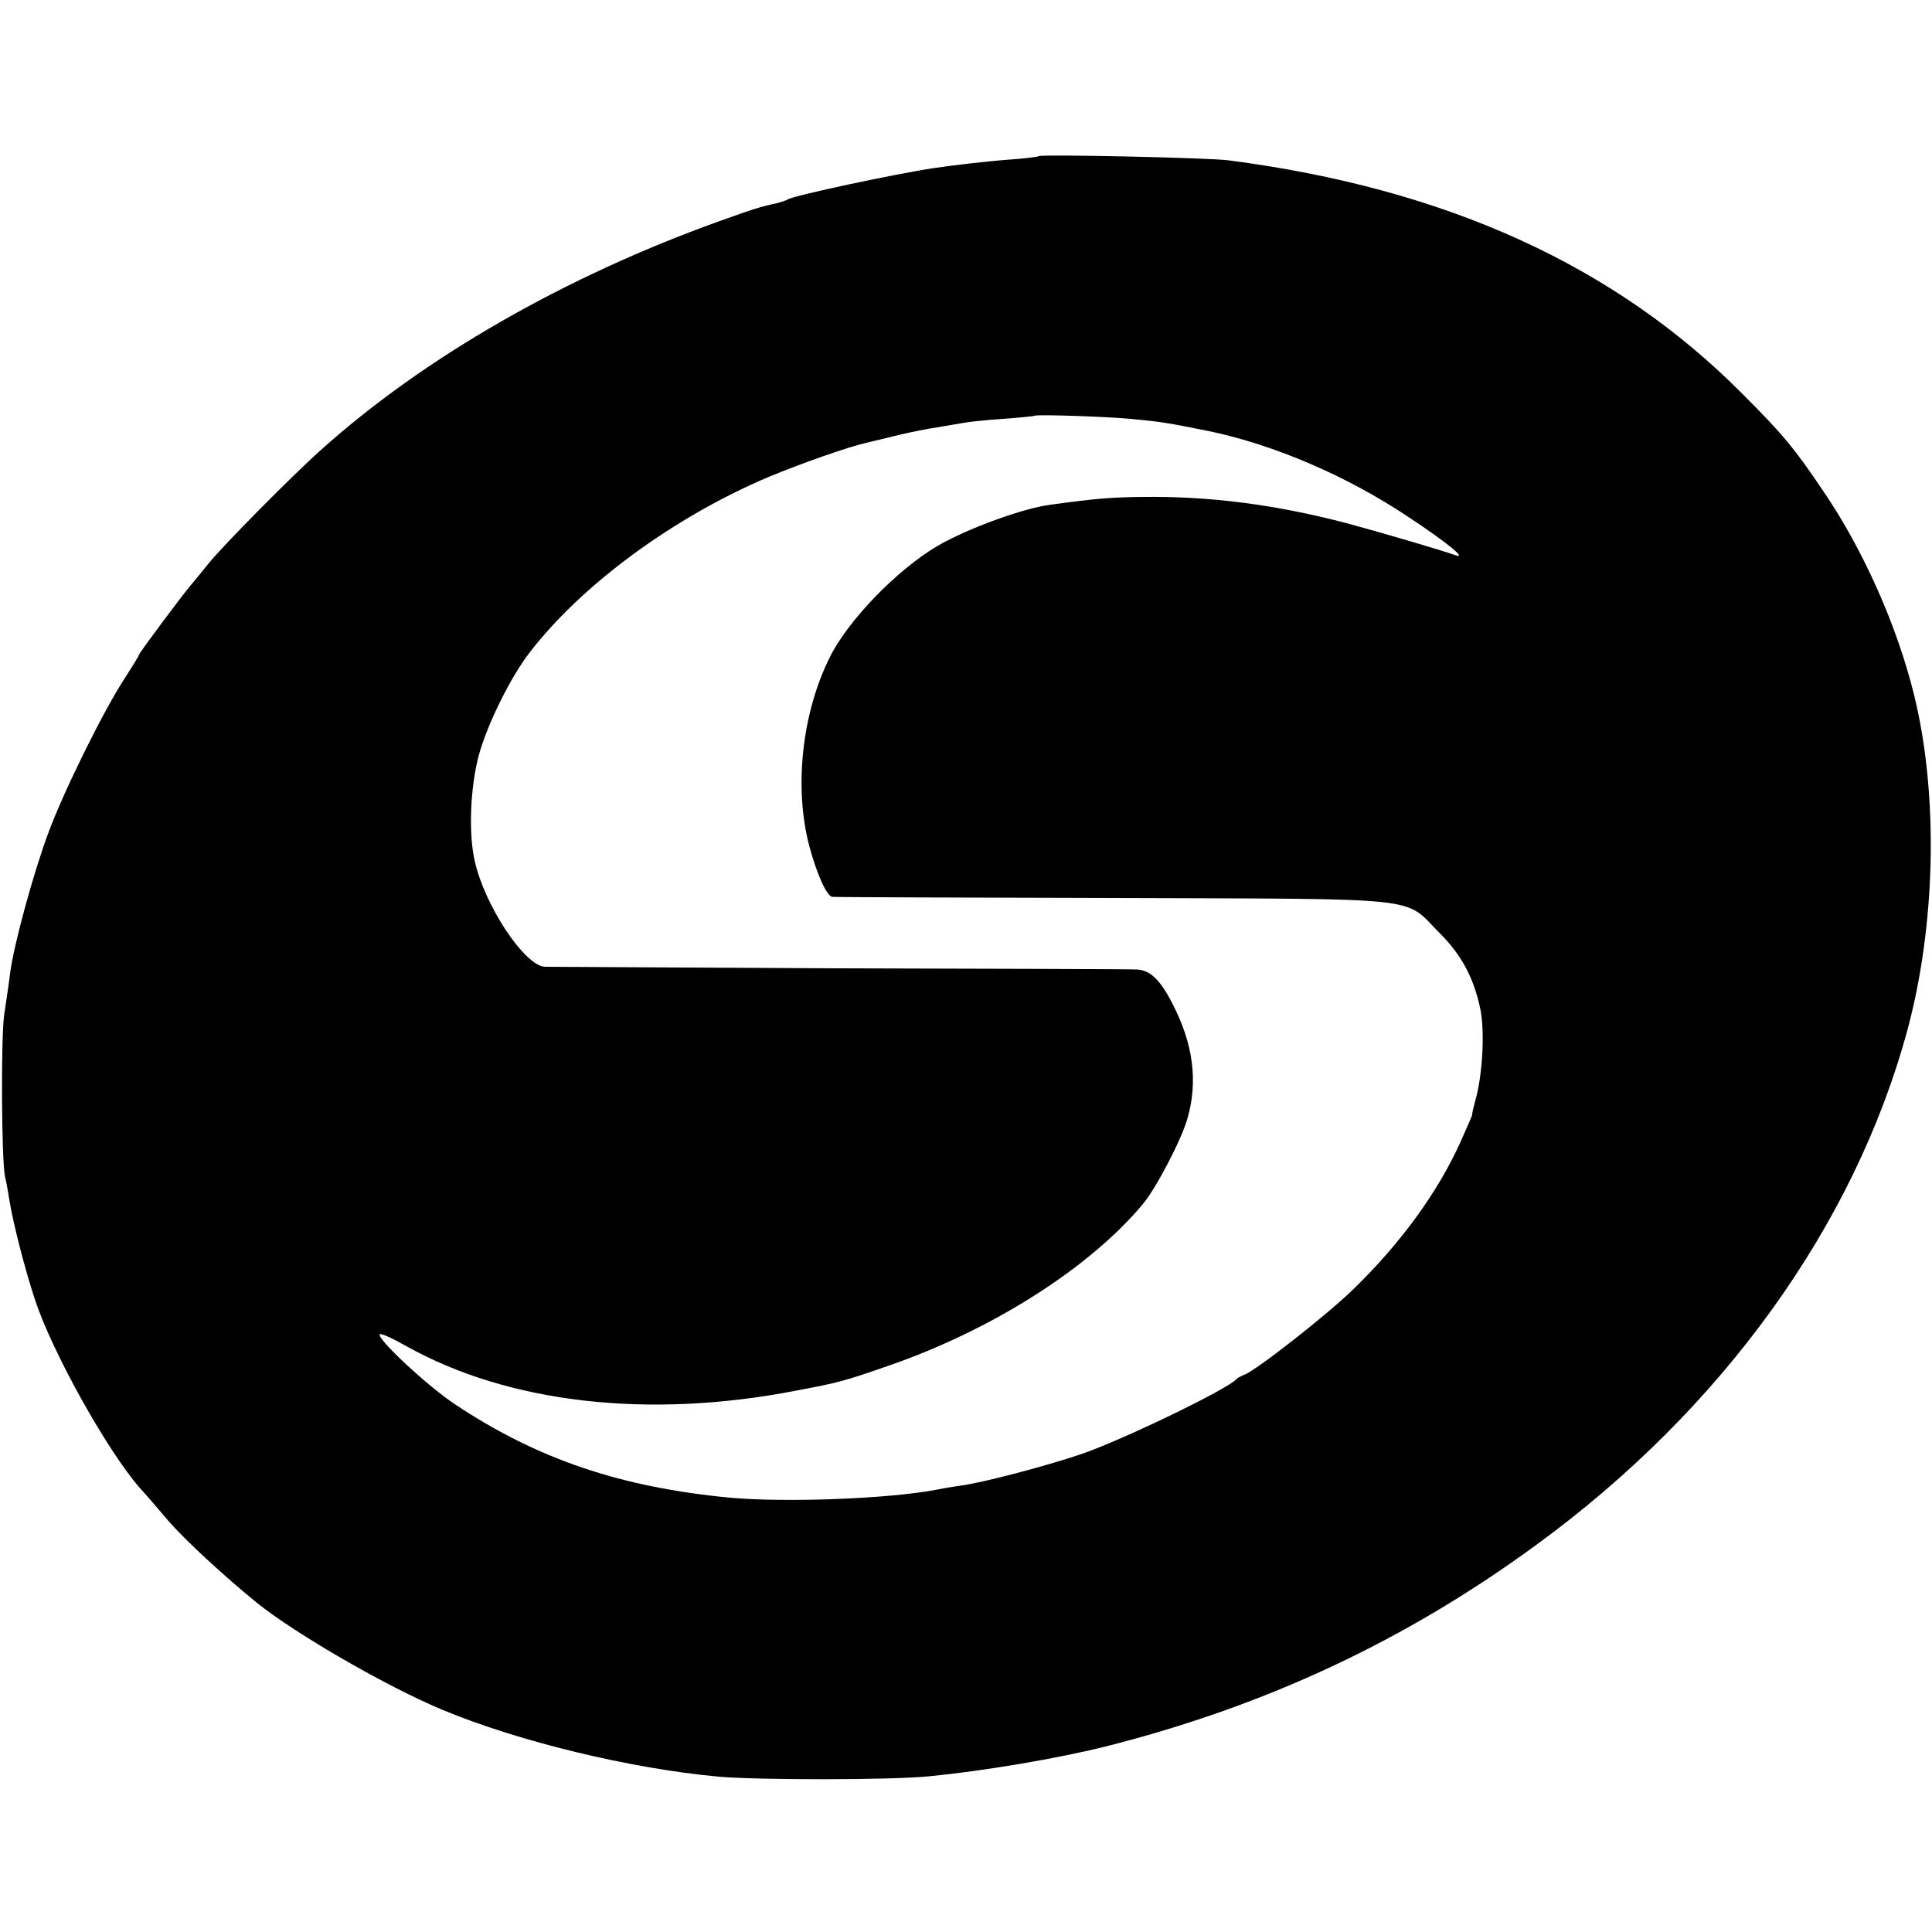
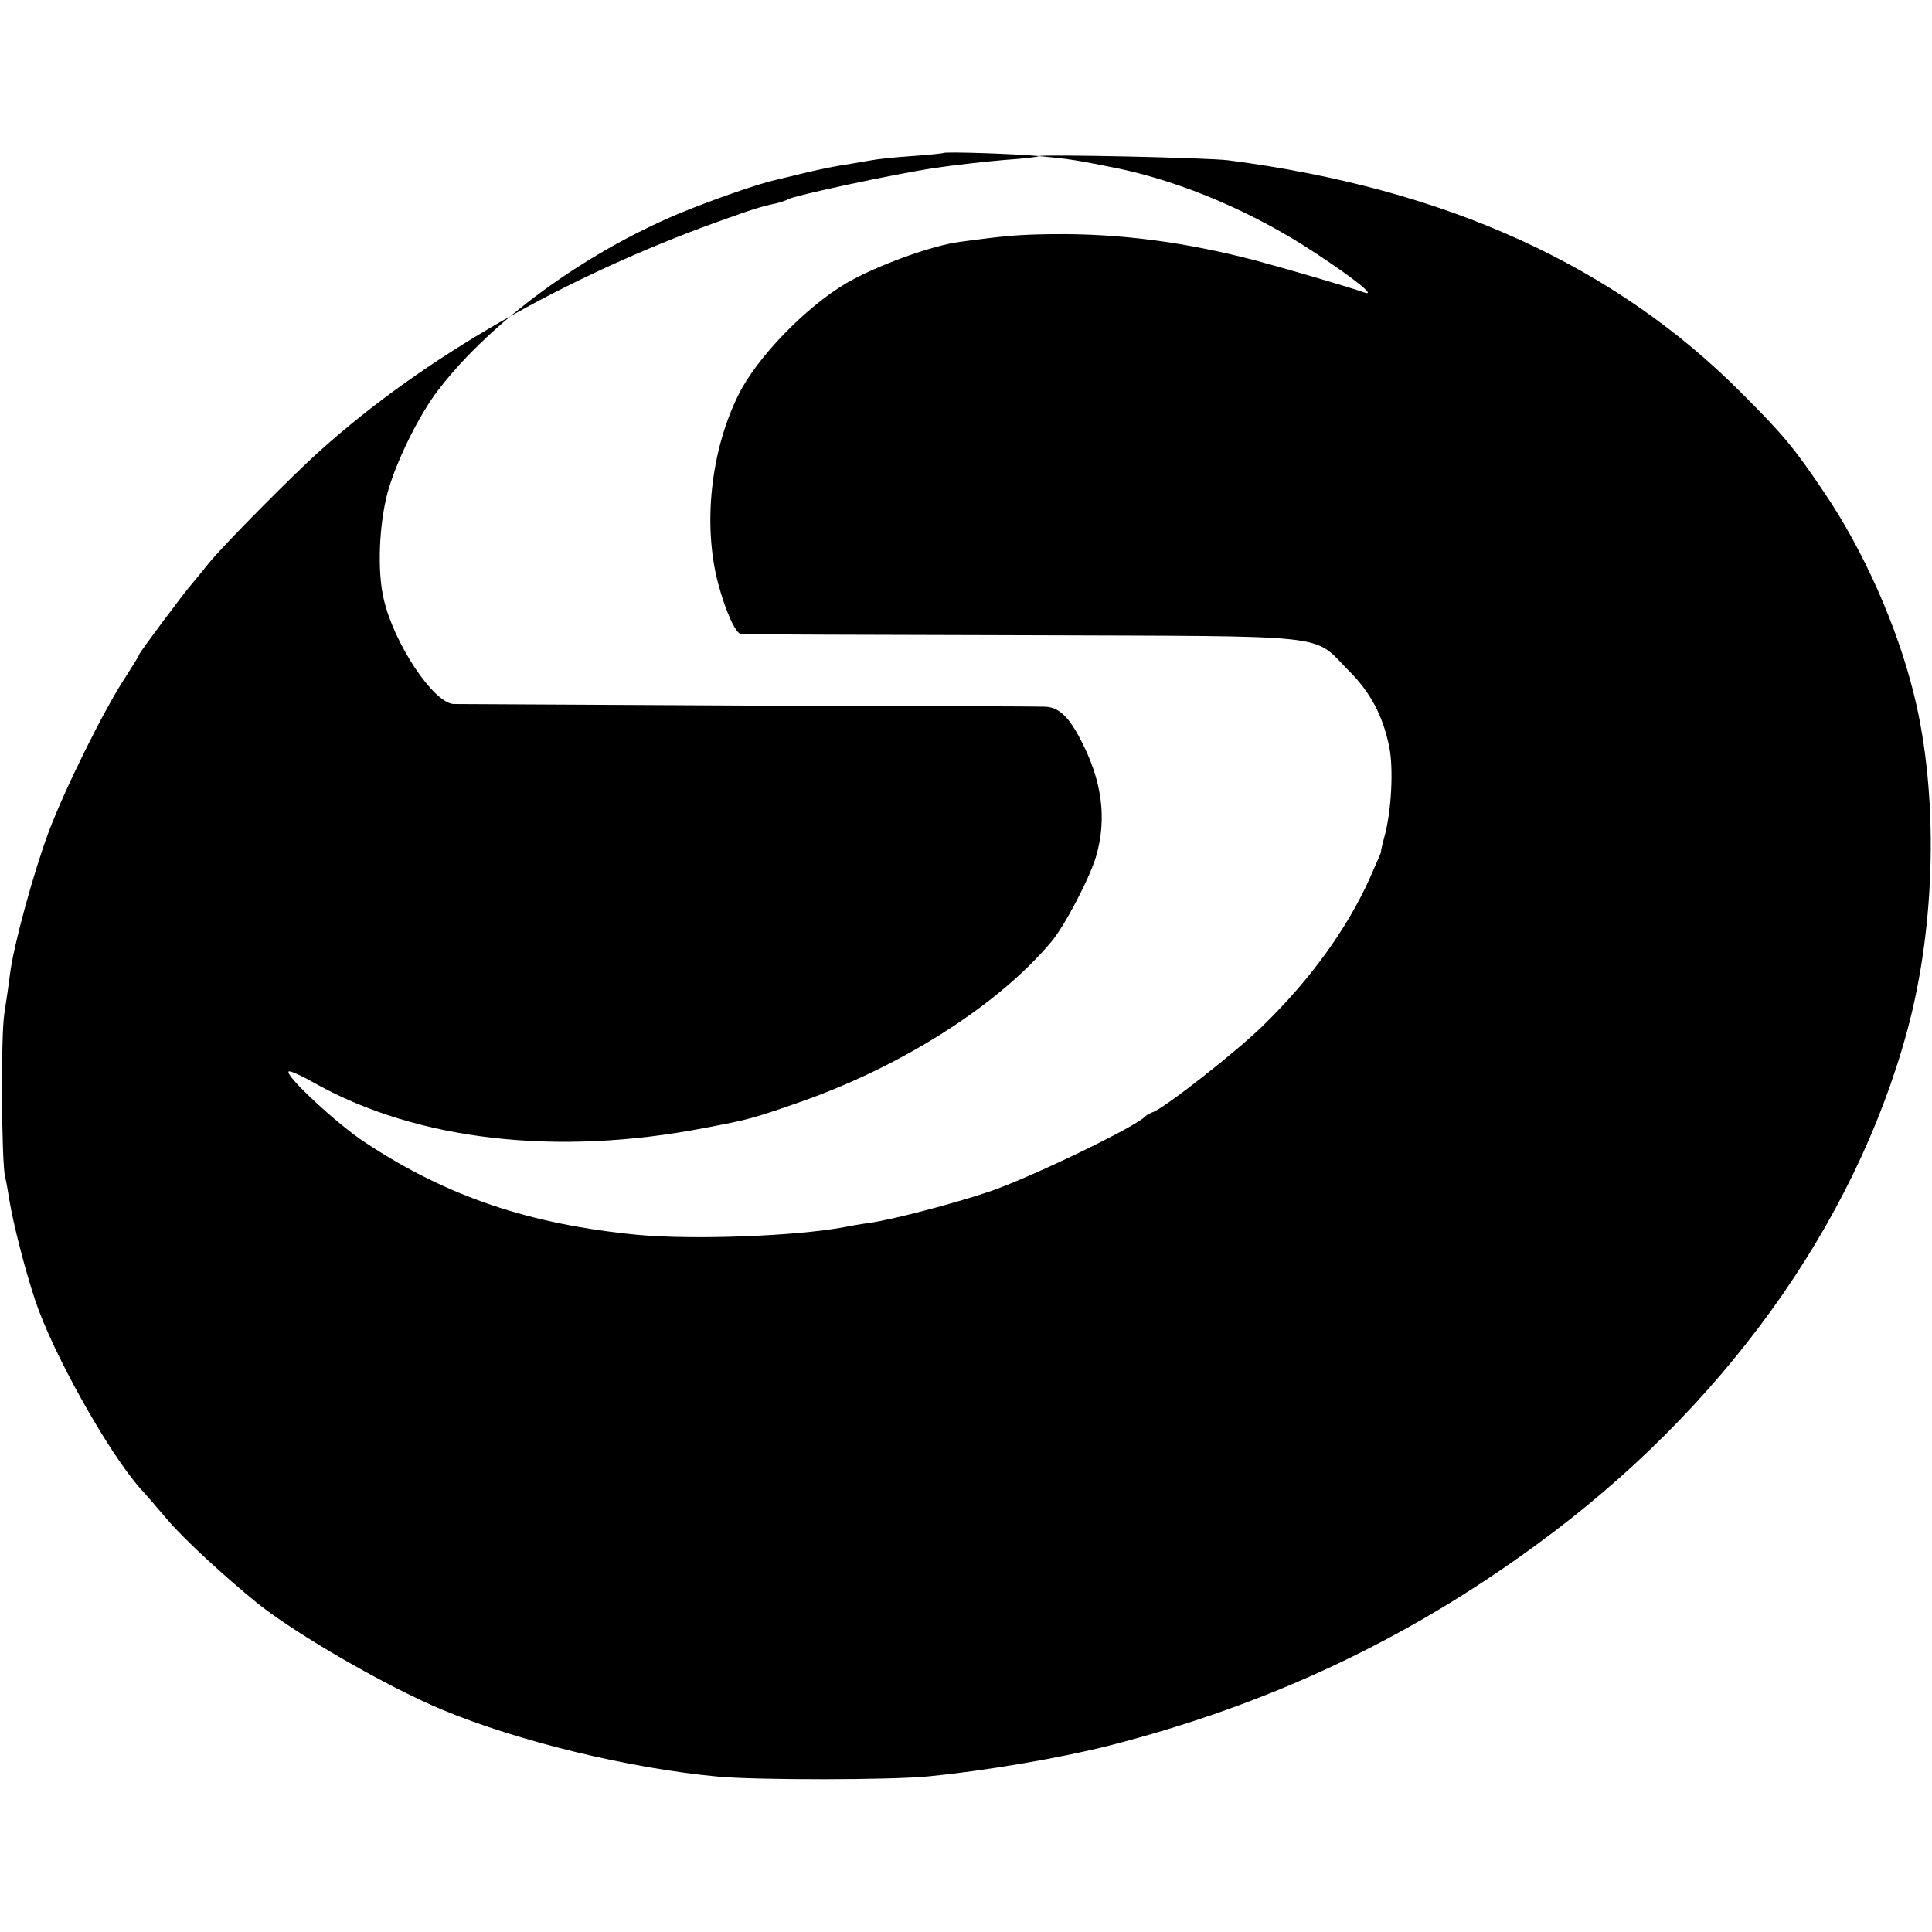
<svg xmlns="http://www.w3.org/2000/svg" version="1.0" width="500pt" height="500pt" viewBox="0 0 500 500" preserveAspectRatio="xMidYMid meet">
  <g transform="translate(0,500) scale(0.1,-0.1)" fill="#000000" stroke="none">
-     <path d="M2689 4596 c-2 -2 -43 -7 -90 -10 -47 -4 -129 -13 -182 -21 -100 -15 -363 -71 -378 -81 -5 -3 -18 -7 -29 -10 -42 -9 -58 -14 -150 -47 -398 -143 -763 -352 -1030 -592 -72 -64 -252 -246 -290 -293 -19 -24 -40 -49 -45 -55 -18 -20 -135 -177 -135 -181 0 -3 -16 -28 -35 -58 -54 -81 -158 -291 -199 -401 -39 -104 -91 -294 -100 -367 -3 -25 -10 -72 -15 -105 -9 -59 -7 -381 2 -420 3 -11 8 -40 12 -65 9 -55 39 -174 66 -255 45 -136 187 -390 271 -486 13 -14 46 -52 73 -84 44 -51 145 -144 231 -214 100 -80 333 -215 479 -276 197 -82 486 -152 715 -173 103 -9 447 -9 545 1 143 14 332 46 460 78 413 105 774 274 1111 521 480 350 823 826 960 1331 74 273 81 610 18 867 -44 180 -132 377 -234 527 -76 113 -106 149 -210 253 -330 333 -768 532 -1330 605 -52 7 -485 16 -491 11z m236 -680 c77 -7 96 -10 205 -32 167 -35 355 -115 515 -222 97 -64 154 -110 122 -99 -36 13 -193 59 -282 83 -183 48 -353 70 -525 68 -88 -1 -122 -4 -240 -20 -72 -9 -217 -62 -294 -107 -105 -62 -232 -193 -279 -289 -72 -145 -92 -336 -53 -486 20 -75 46 -132 60 -133 6 -1 335 -2 731 -3 818 -3 745 5 841 -91 56 -56 88 -115 105 -196 12 -57 6 -169 -12 -234 -6 -22 -10 -40 -9 -40 1 0 -13 -31 -30 -70 -58 -128 -151 -258 -275 -379 -67 -66 -253 -212 -285 -224 -8 -3 -17 -8 -20 -11 -22 -26 -300 -160 -404 -195 -89 -30 -251 -73 -311 -81 -22 -3 -51 -8 -65 -11 -124 -23 -385 -33 -531 -20 -282 27 -496 99 -709 240 -73 48 -207 173 -197 183 3 3 34 -11 69 -31 265 -148 627 -189 1008 -115 111 21 123 24 238 64 267 92 520 252 659 418 34 40 100 166 116 222 28 97 15 195 -40 300 -31 60 -57 85 -92 86 -14 1 -361 2 -771 3 -410 2 -752 4 -761 4 -53 5 -154 158 -180 272 -17 72 -12 192 10 275 23 83 83 204 133 268 136 176 374 350 618 453 84 35 210 79 252 88 13 3 50 12 83 20 33 8 78 17 100 20 23 4 52 9 65 11 14 3 61 8 105 11 44 3 81 7 82 8 4 4 185 -2 248 -8z" />
+     <path d="M2689 4596 c-2 -2 -43 -7 -90 -10 -47 -4 -129 -13 -182 -21 -100 -15 -363 -71 -378 -81 -5 -3 -18 -7 -29 -10 -42 -9 -58 -14 -150 -47 -398 -143 -763 -352 -1030 -592 -72 -64 -252 -246 -290 -293 -19 -24 -40 -49 -45 -55 -18 -20 -135 -177 -135 -181 0 -3 -16 -28 -35 -58 -54 -81 -158 -291 -199 -401 -39 -104 -91 -294 -100 -367 -3 -25 -10 -72 -15 -105 -9 -59 -7 -381 2 -420 3 -11 8 -40 12 -65 9 -55 39 -174 66 -255 45 -136 187 -390 271 -486 13 -14 46 -52 73 -84 44 -51 145 -144 231 -214 100 -80 333 -215 479 -276 197 -82 486 -152 715 -173 103 -9 447 -9 545 1 143 14 332 46 460 78 413 105 774 274 1111 521 480 350 823 826 960 1331 74 273 81 610 18 867 -44 180 -132 377 -234 527 -76 113 -106 149 -210 253 -330 333 -768 532 -1330 605 -52 7 -485 16 -491 11z c77 -7 96 -10 205 -32 167 -35 355 -115 515 -222 97 -64 154 -110 122 -99 -36 13 -193 59 -282 83 -183 48 -353 70 -525 68 -88 -1 -122 -4 -240 -20 -72 -9 -217 -62 -294 -107 -105 -62 -232 -193 -279 -289 -72 -145 -92 -336 -53 -486 20 -75 46 -132 60 -133 6 -1 335 -2 731 -3 818 -3 745 5 841 -91 56 -56 88 -115 105 -196 12 -57 6 -169 -12 -234 -6 -22 -10 -40 -9 -40 1 0 -13 -31 -30 -70 -58 -128 -151 -258 -275 -379 -67 -66 -253 -212 -285 -224 -8 -3 -17 -8 -20 -11 -22 -26 -300 -160 -404 -195 -89 -30 -251 -73 -311 -81 -22 -3 -51 -8 -65 -11 -124 -23 -385 -33 -531 -20 -282 27 -496 99 -709 240 -73 48 -207 173 -197 183 3 3 34 -11 69 -31 265 -148 627 -189 1008 -115 111 21 123 24 238 64 267 92 520 252 659 418 34 40 100 166 116 222 28 97 15 195 -40 300 -31 60 -57 85 -92 86 -14 1 -361 2 -771 3 -410 2 -752 4 -761 4 -53 5 -154 158 -180 272 -17 72 -12 192 10 275 23 83 83 204 133 268 136 176 374 350 618 453 84 35 210 79 252 88 13 3 50 12 83 20 33 8 78 17 100 20 23 4 52 9 65 11 14 3 61 8 105 11 44 3 81 7 82 8 4 4 185 -2 248 -8z" />
  </g>
</svg>